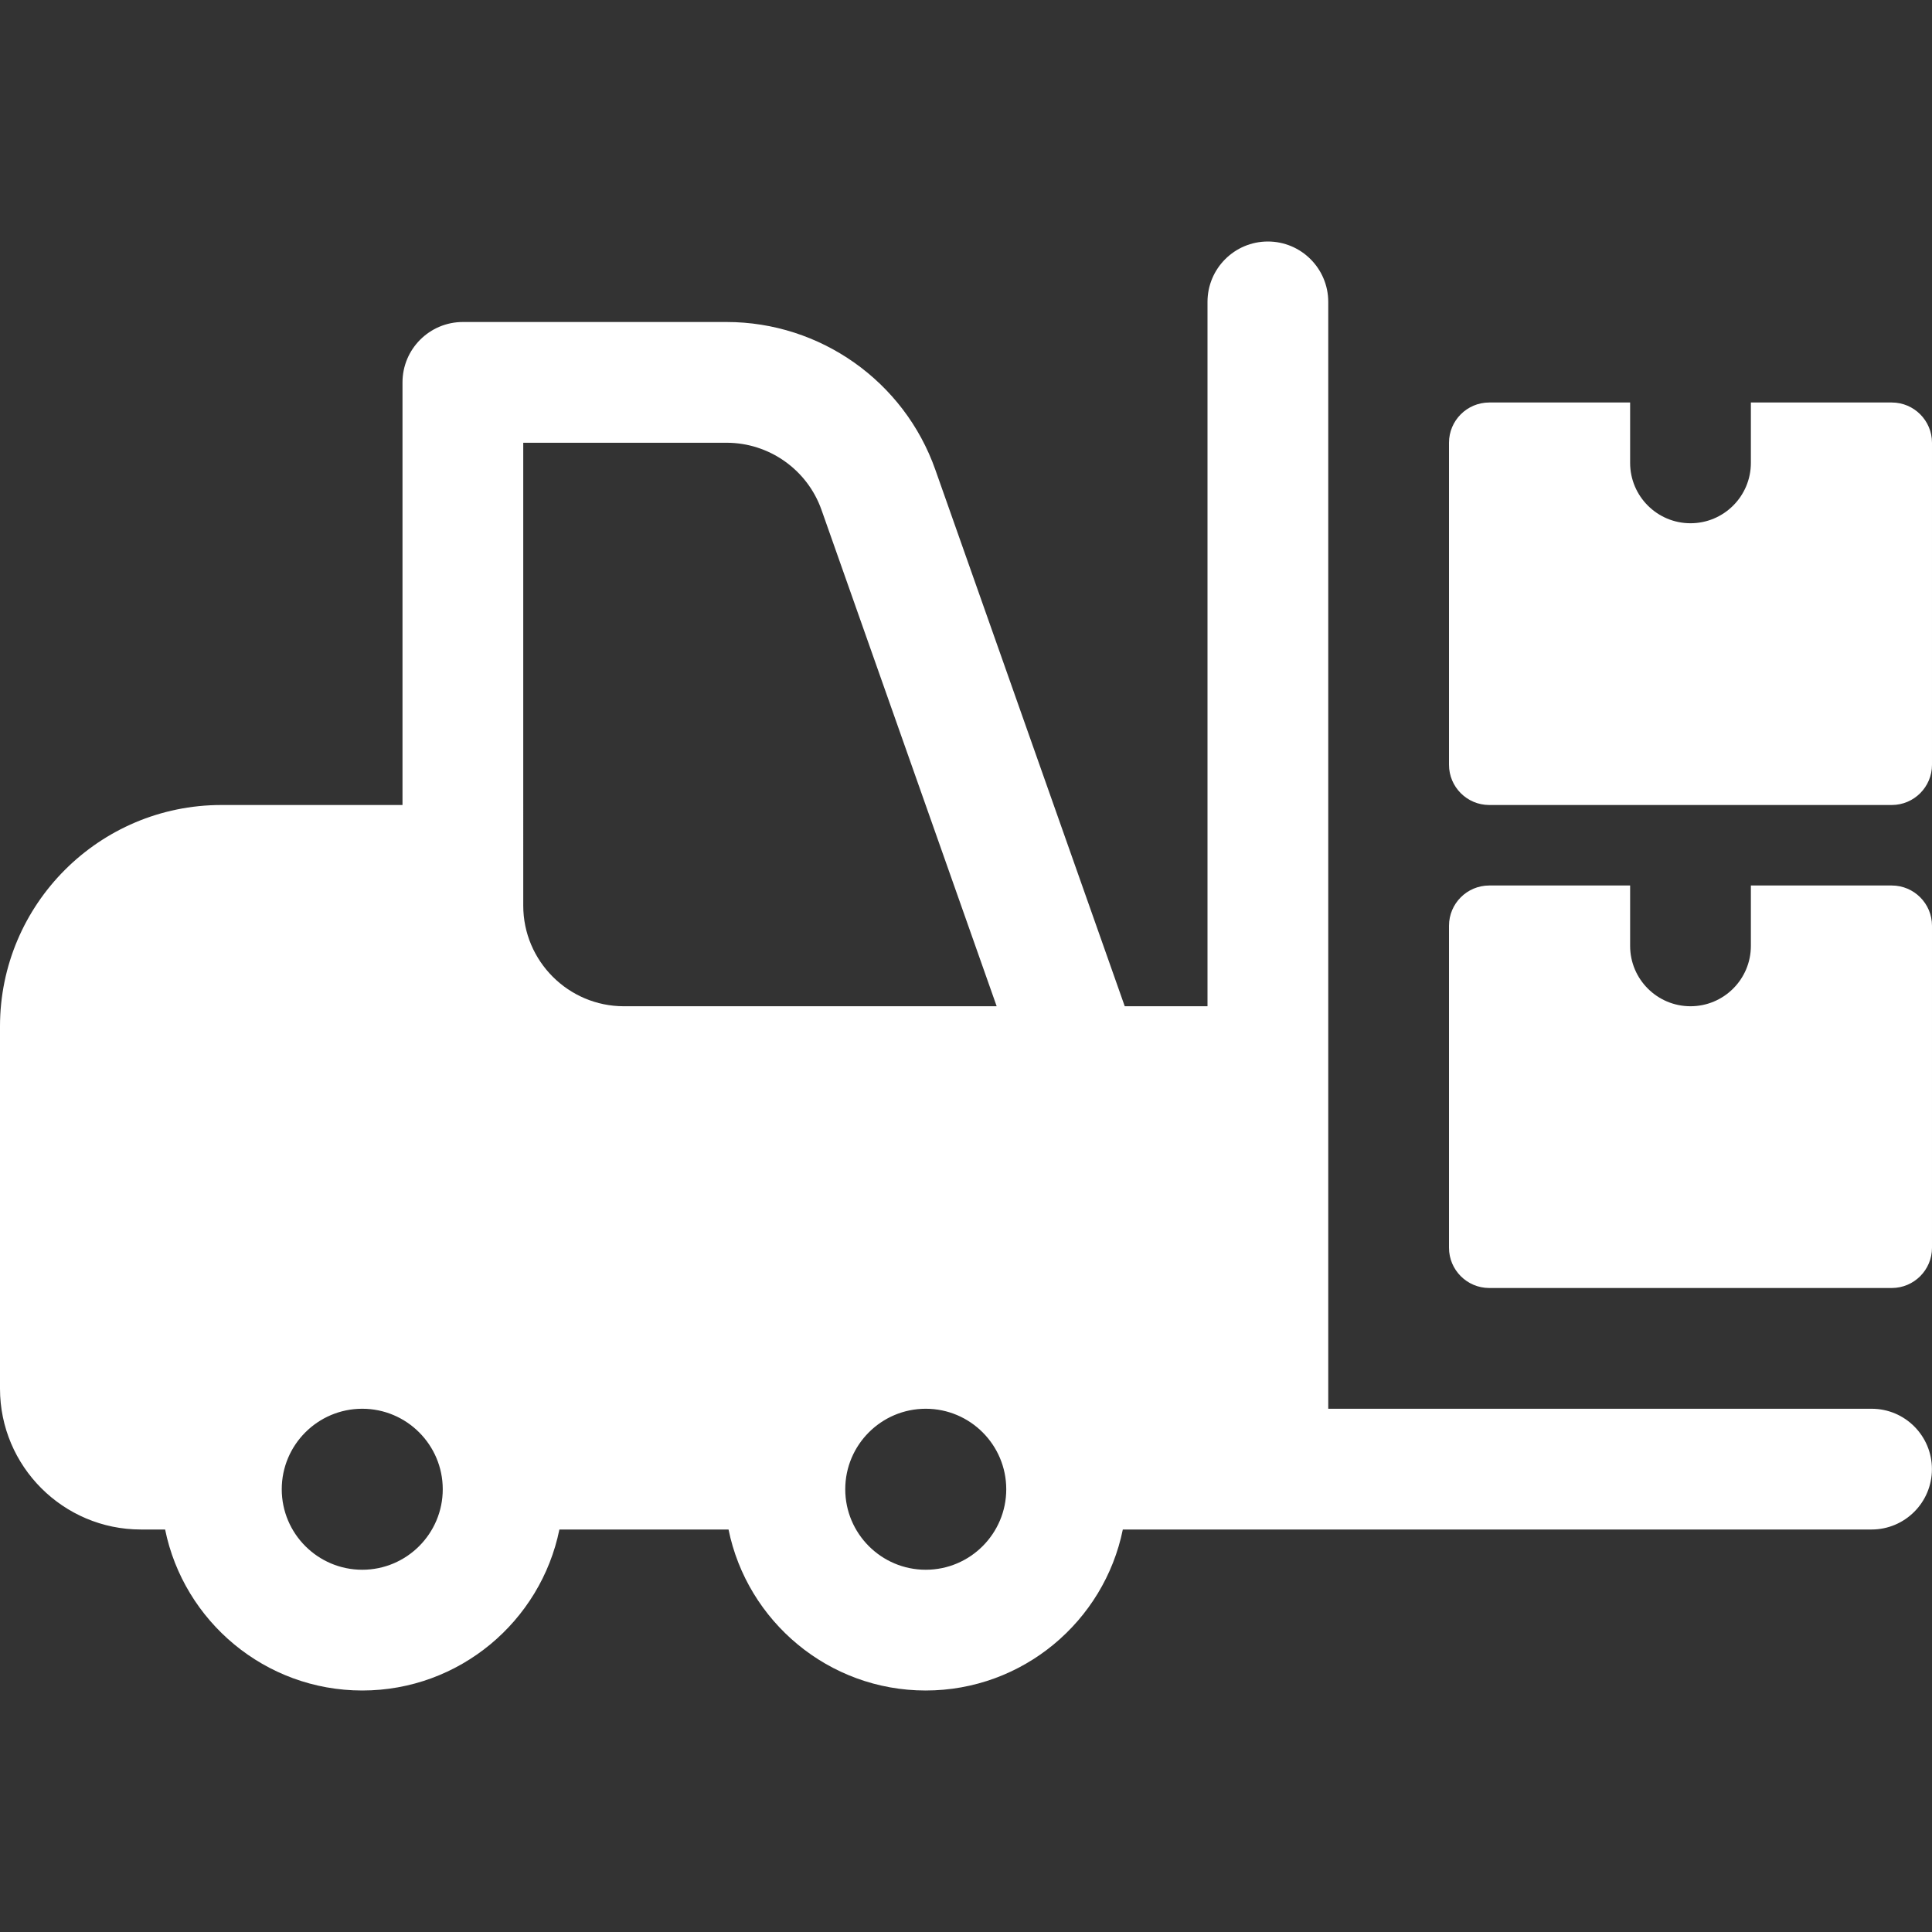
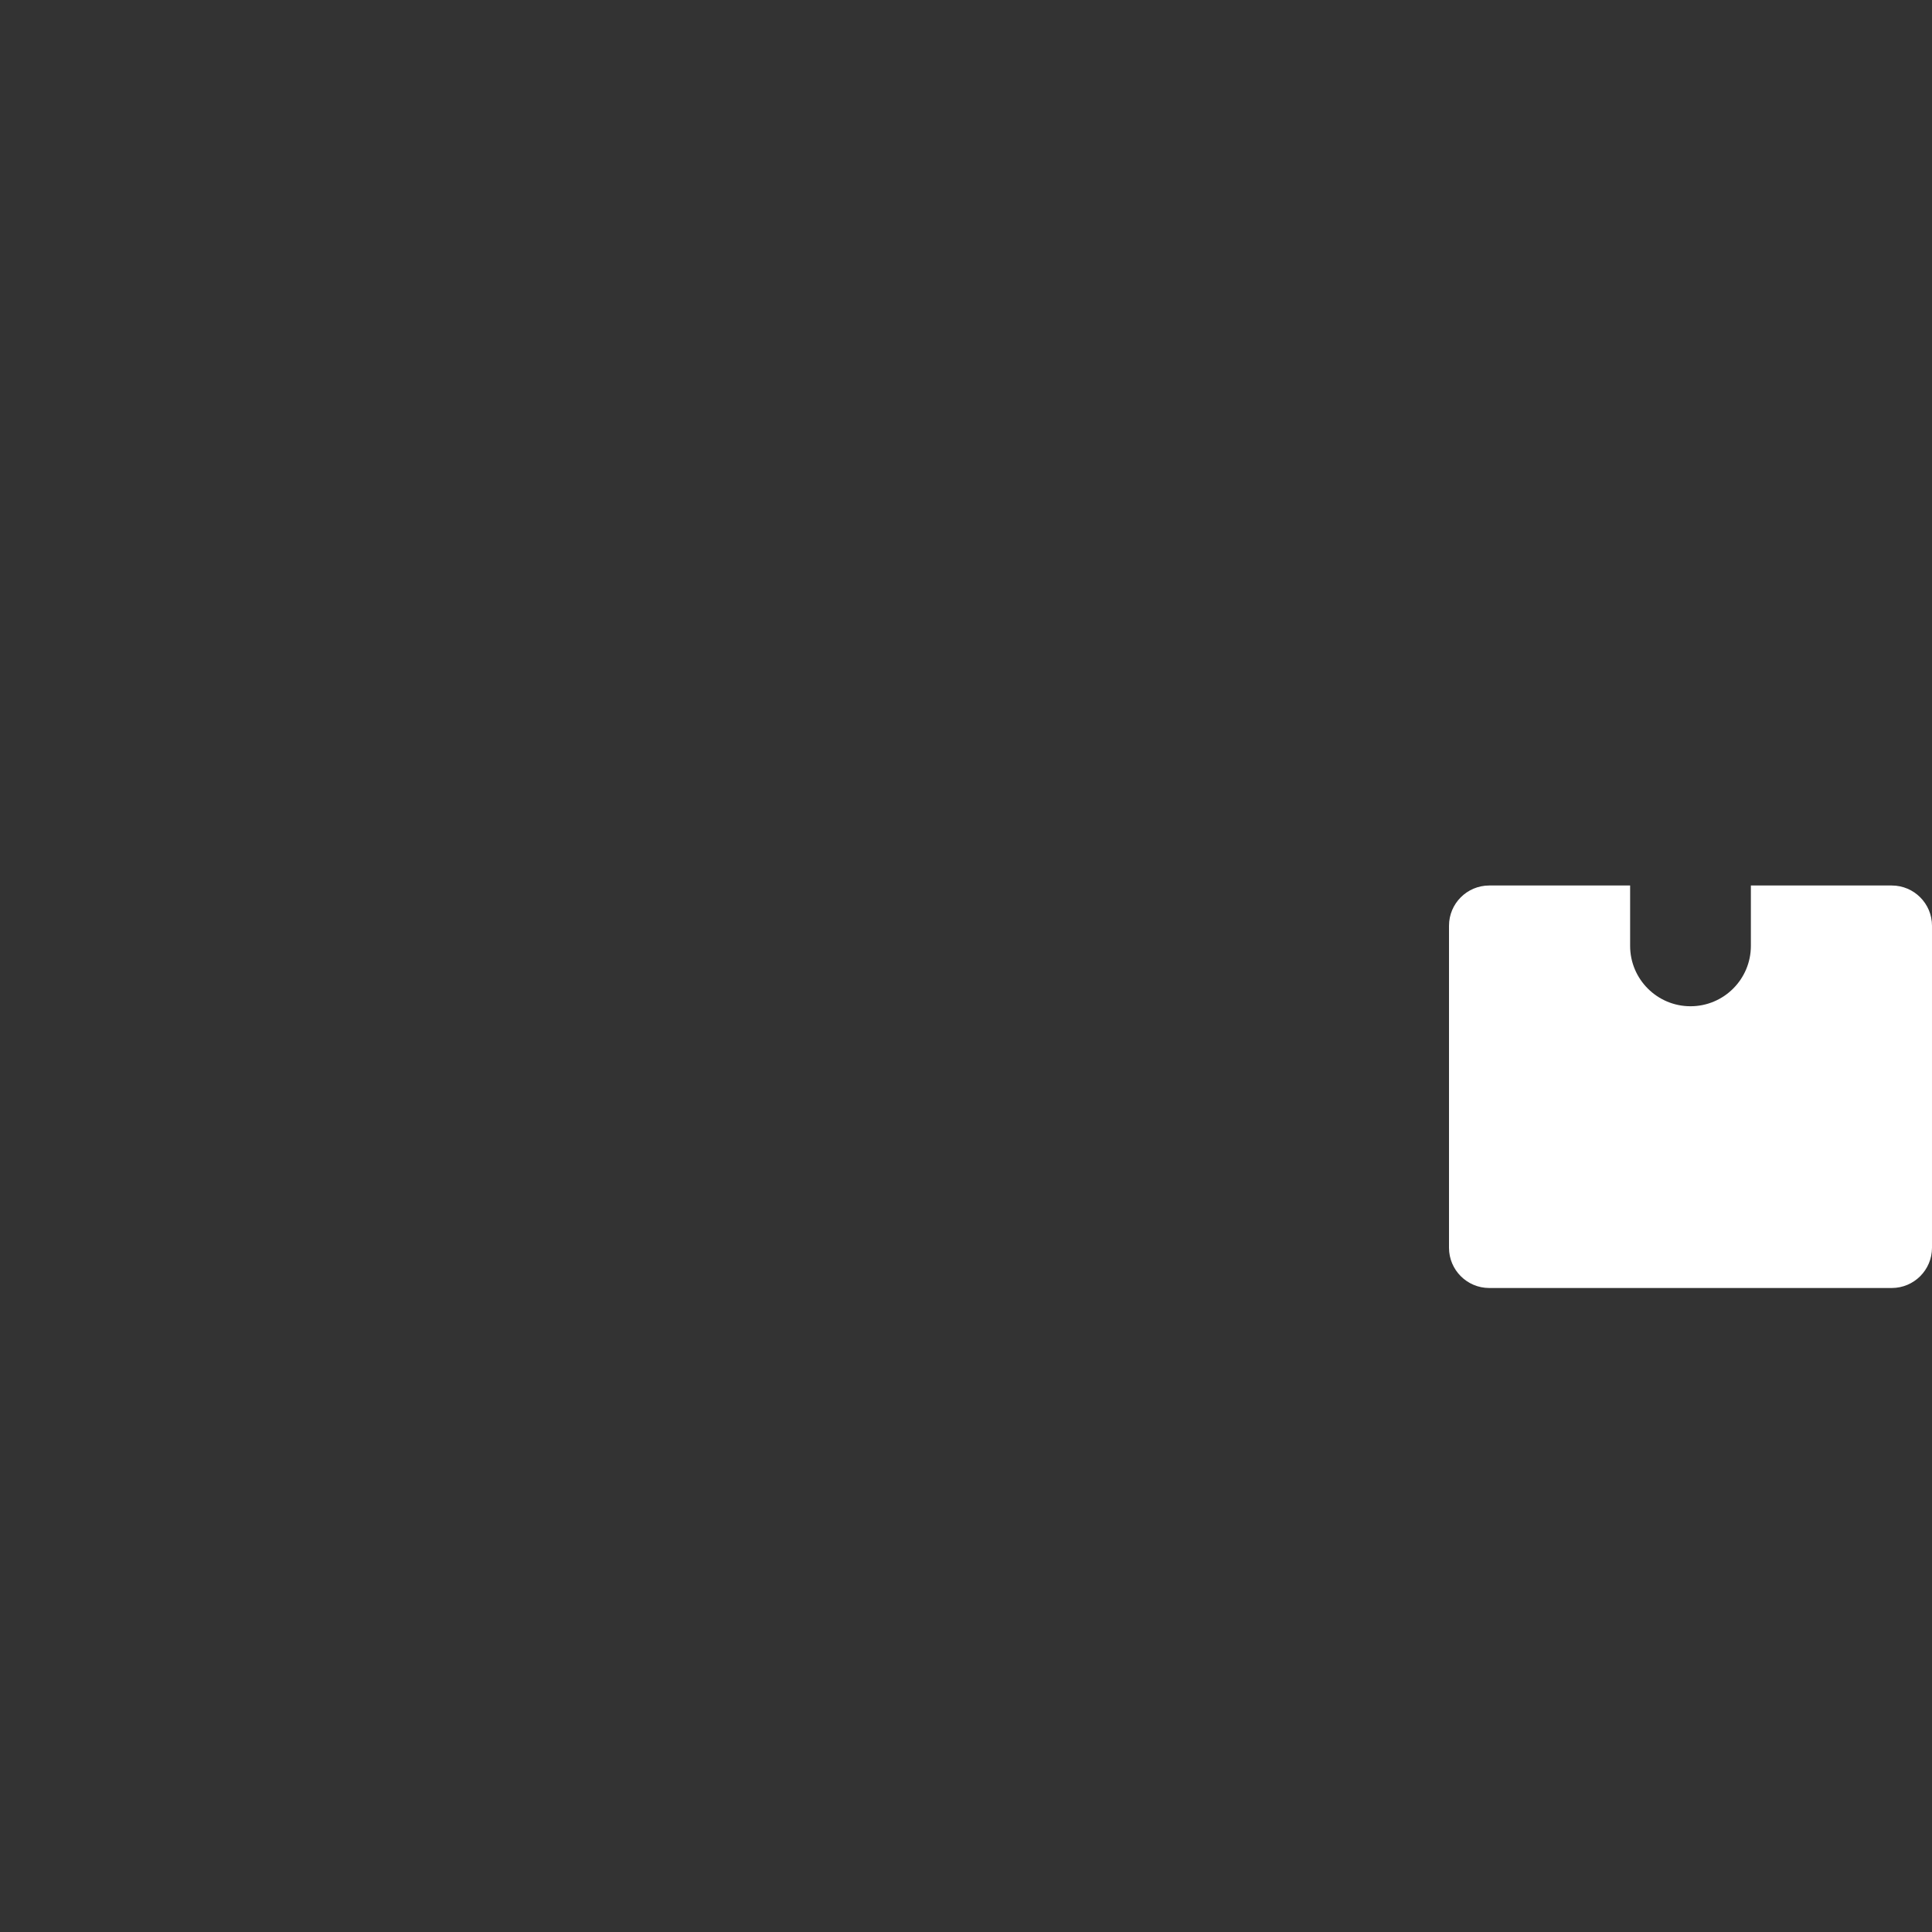
<svg xmlns="http://www.w3.org/2000/svg" enable-background="new 0 0 24 24" height="512px" viewBox="0 0 24 24" width="512px">
  <rect x="0" y="0" width="24" height="24" fill="#333333" stroke="none" />
-   <path d="m23.25 17.5h-6.75v-4.25-9.5c0-.414-.336-.75-.75-.75s-.75.336-.75.75v8.75h-1.028l-2.353-6.665c-.387-1.098-1.429-1.835-2.593-1.835h-3.276c-.414 0-.75.336-.75.75v5.25h-2.25c-1.517 0-2.75 1.233-2.75 2.75v4.5c0 .965.785 1.75 1.75 1.75h.301c.232 1.14 1.242 2 2.449 2s2.217-.86 2.449-2h2.101c.232 1.14 1.242 2 2.449 2s2.217-.86 2.449-2h1.801 7.5c.414 0 .75-.336.75-.75s-.335-.75-.749-.75zm-16.75-12h2.526c.529 0 1.003.335 1.179.834l2.176 6.166h-4.631c-.689 0-1.25-.561-1.25-1.25v-.5zm-2 14c-.552 0-1-.449-1-1s.448-1 1-1 1 .449 1 1-.448 1-1 1zm7 0c-.552 0-1-.449-1-1s.448-1 1-1 1 .449 1 1-.448 1-1 1z" fill="#FFFFFF" />
  <path d="m21.75 11v.75c0 .414-.336.75-.75.75s-.75-.336-.75-.75v-.75h-1.75c-.276 0-.5.224-.5.5v4c0 .276.224.5.5.5h5c.276 0 .5-.224.5-.5v-4c0-.276-.224-.5-.5-.5z" fill="#FFFFFF" />
-   <path d="m21.75 5v.75c0 .414-.336.75-.75.75s-.75-.336-.75-.75v-.75h-1.75c-.276 0-.5.224-.5.5v4c0 .276.224.5.5.5h5c.276 0 .5-.224.5-.5v-4c0-.276-.224-.5-.5-.5z" fill="#FFFFFF" />
</svg>